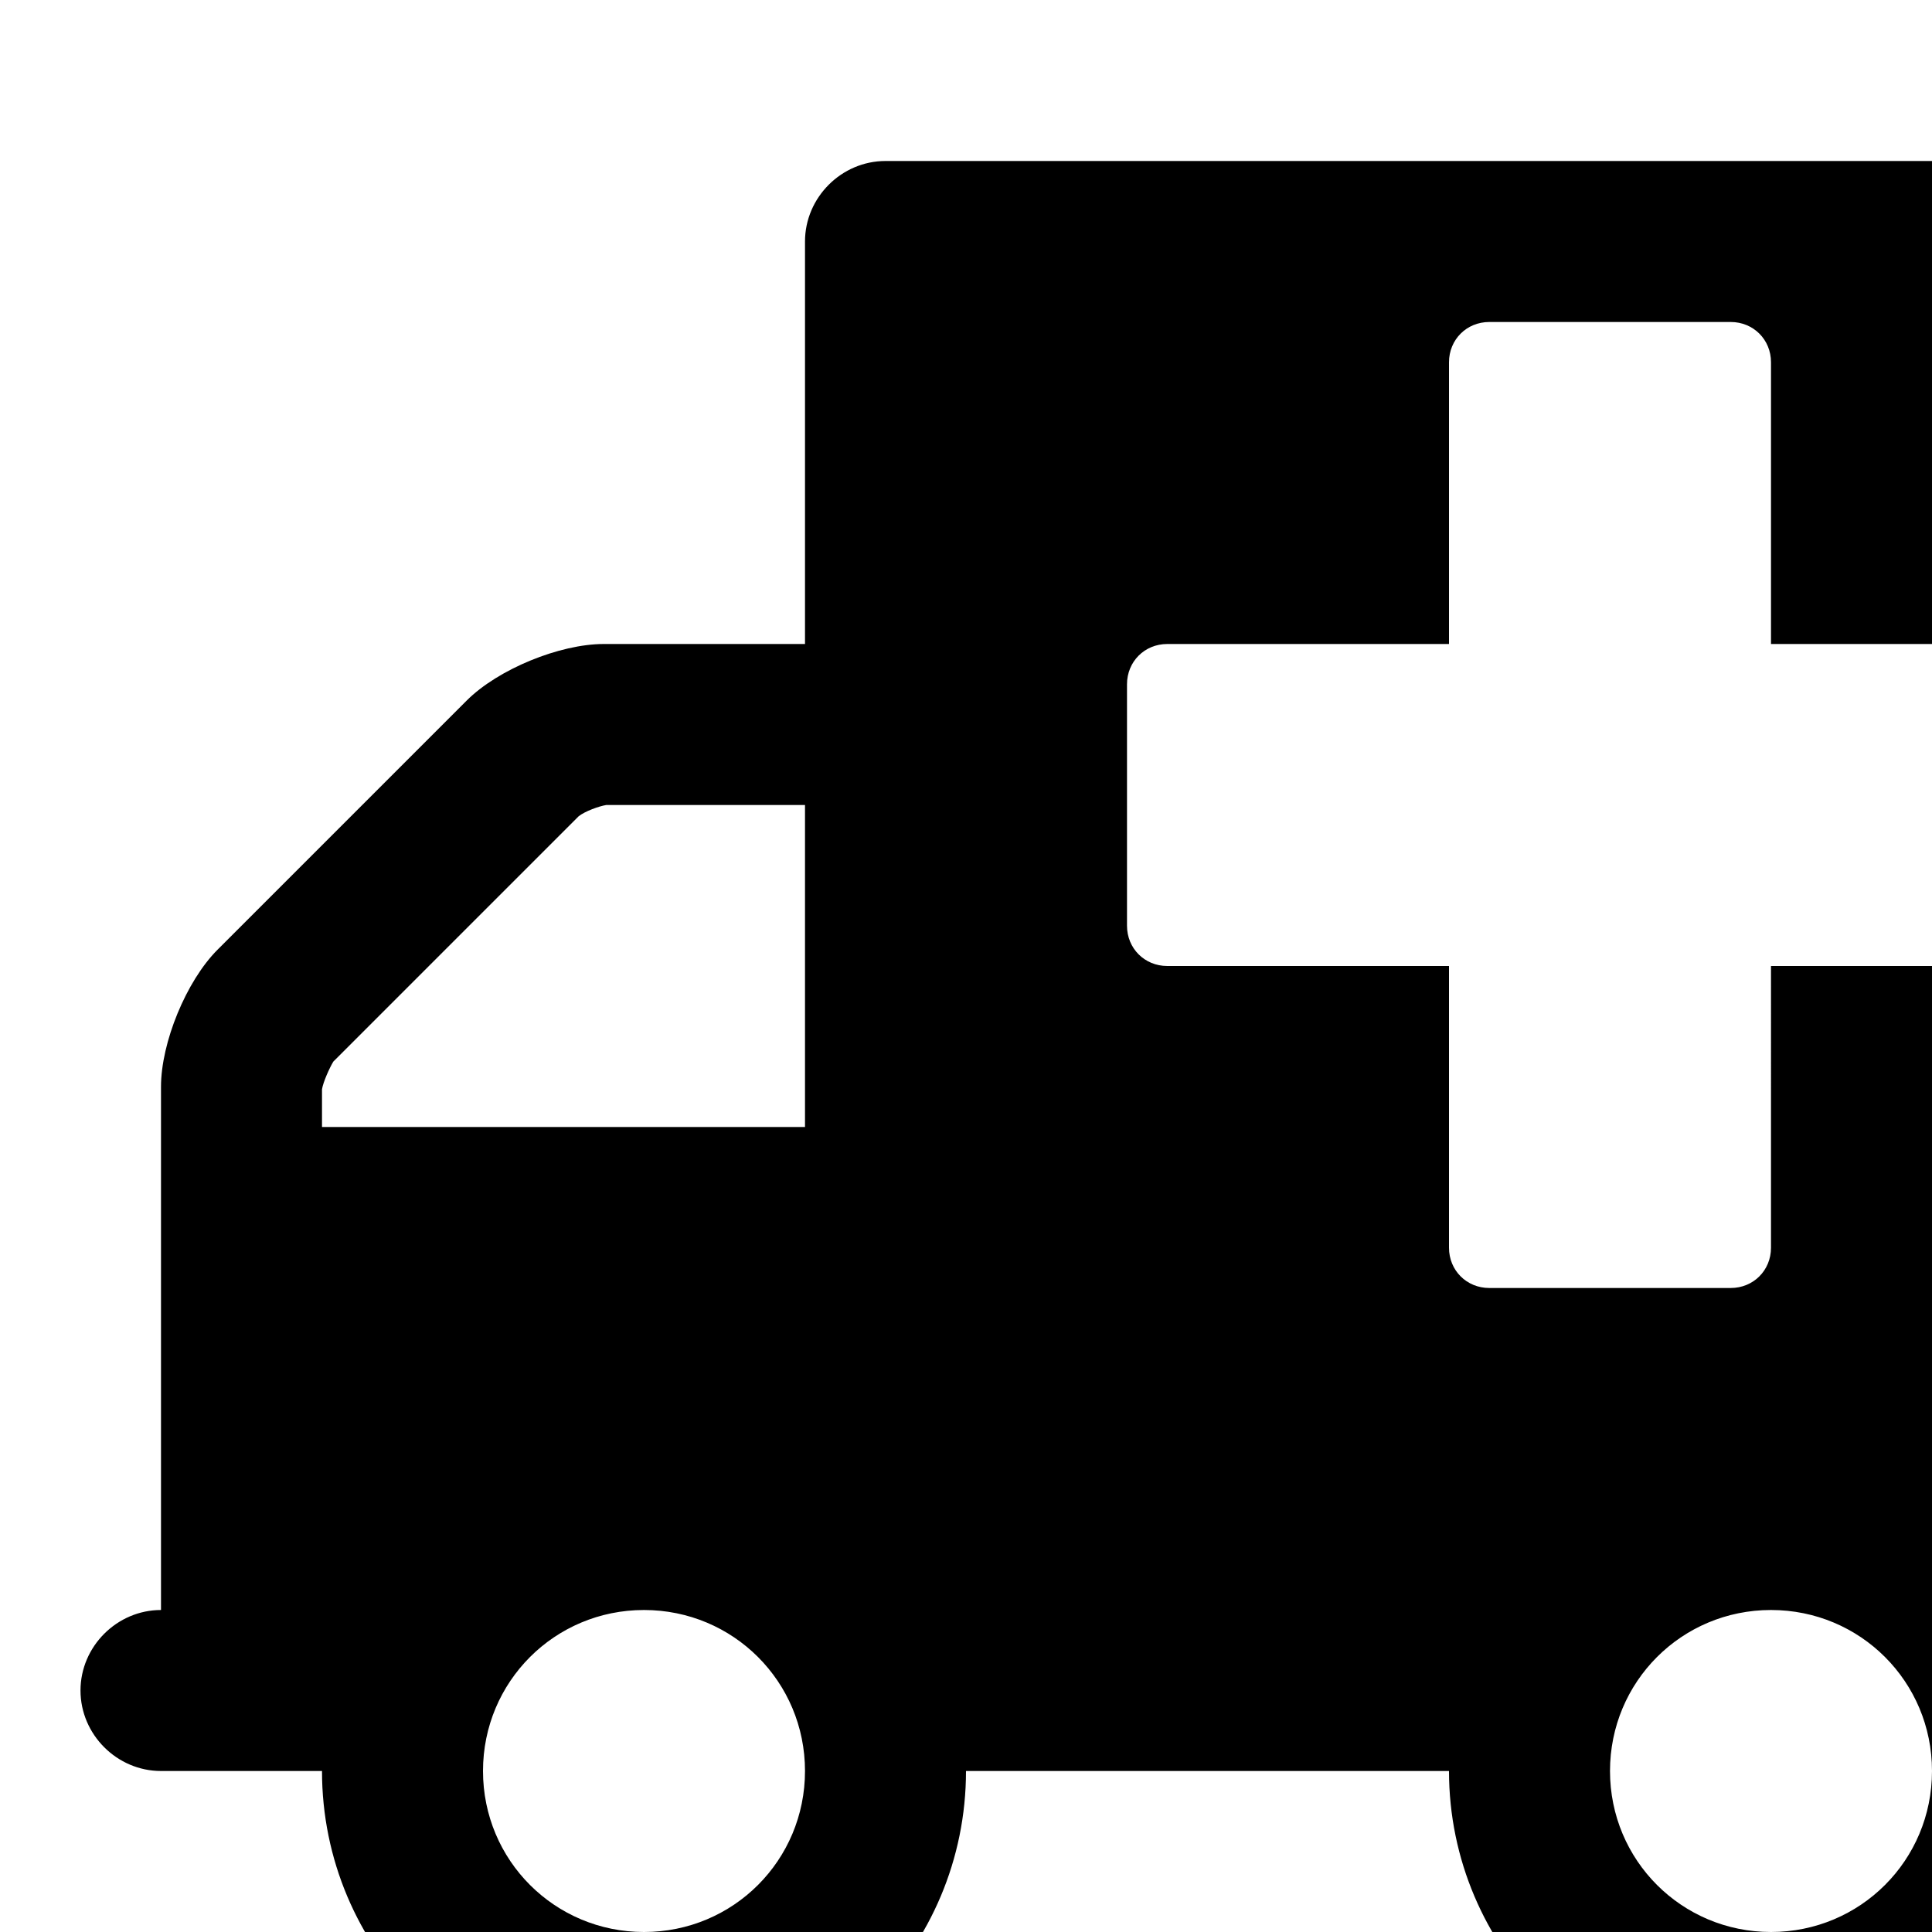
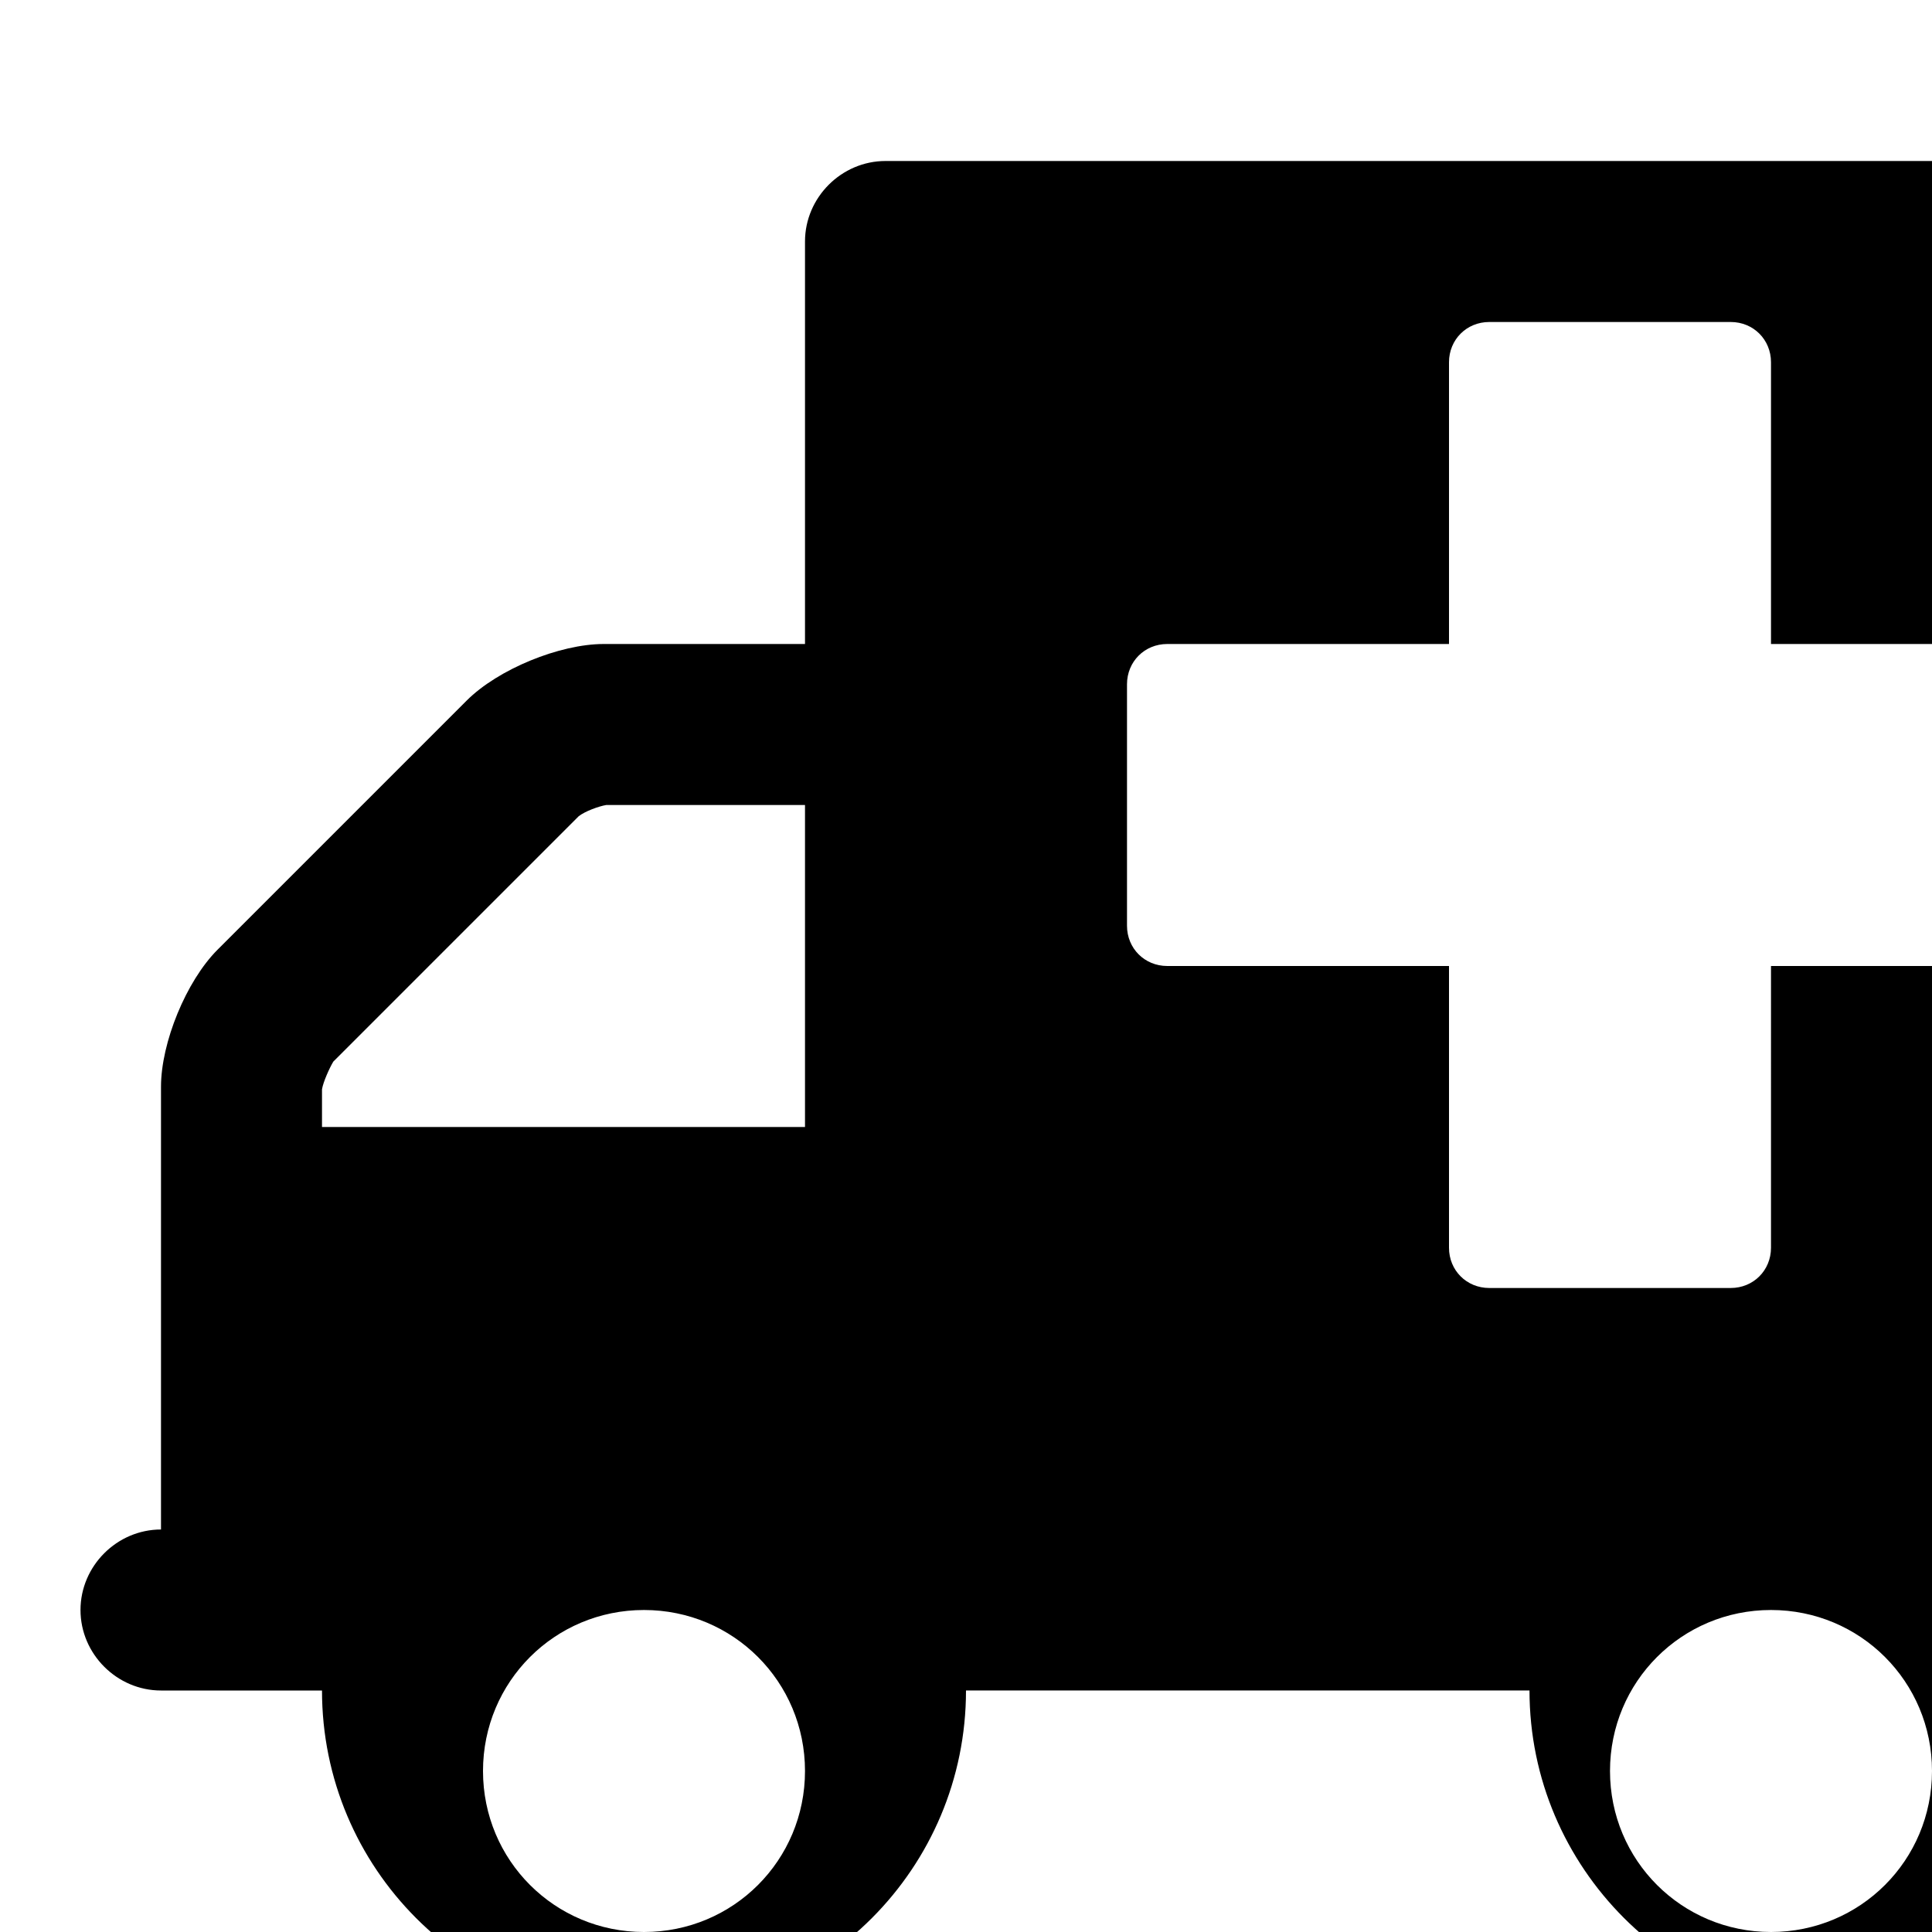
<svg xmlns="http://www.w3.org/2000/svg" width="1536" height="1536">
-   <path d="M640 1408c0-71-57-128-128-128s-128 57-128 128 57 128 128 128 128-57 128-128zM256 896h384V640H482c-6 1-17 5-22 9L265 844c-3 5-8 16-9 22v30zm1280 512c0-71-57-128-128-128s-128 57-128 128 57 128 128 128 128-57 128-128zm128-672V544c0-18-14-32-32-32h-224V288c0-18-14-32-32-32h-192c-18 0-32 14-32 32v224H928c-18 0-32 14-32 32v192c0 18 14 32 32 32h224v224c0 18 14 32 32 32h192c18 0 32-14 32-32V768h224c18 0 32-14 32-32zm256-544v1152c0 35-29 64-64 64h-192c0 141-114 256-256 256-141 0-256-115-256-256H768c0 141-114 256-256 256s-256-115-256-256H128c-35 0-64-29-64-64s29-64 64-64V864c0-35 20-84 45-109l198-198c25-25 74-45 109-45h160V192c0-35 29-64 64-64h1152c35 0 64 29 64 64z" />
+   <path d="M640 1408c0-71-57-128-128-128s-128 57-128 128 57 128 128 128 128-57 128-128zM256 896h384V640H482c-6 1-17 5-22 9L265 844c-3 5-8 16-9 22v30zm1280 512c0-71-57-128-128-128s-128 57-128 128 57 128 128 128 128-57 128-128zm128-672V544c0-18-14-32-32-32h-224V288c0-18-14-32-32-32h-192c-18 0-32 14-32 32v224H928c-18 0-32 14-32 32v192c0 18 14 32 32 32h224v224c0 18 14 32 32 32h192c18 0 32-14 32-32V768h224c18 0 32-14 32-32zm256-544v1152h-192c0 141-114 256-256 256-141 0-256-115-256-256H768c0 141-114 256-256 256s-256-115-256-256H128c-35 0-64-29-64-64s29-64 64-64V864c0-35 20-84 45-109l198-198c25-25 74-45 109-45h160V192c0-35 29-64 64-64h1152c35 0 64 29 64 64z" />
</svg>